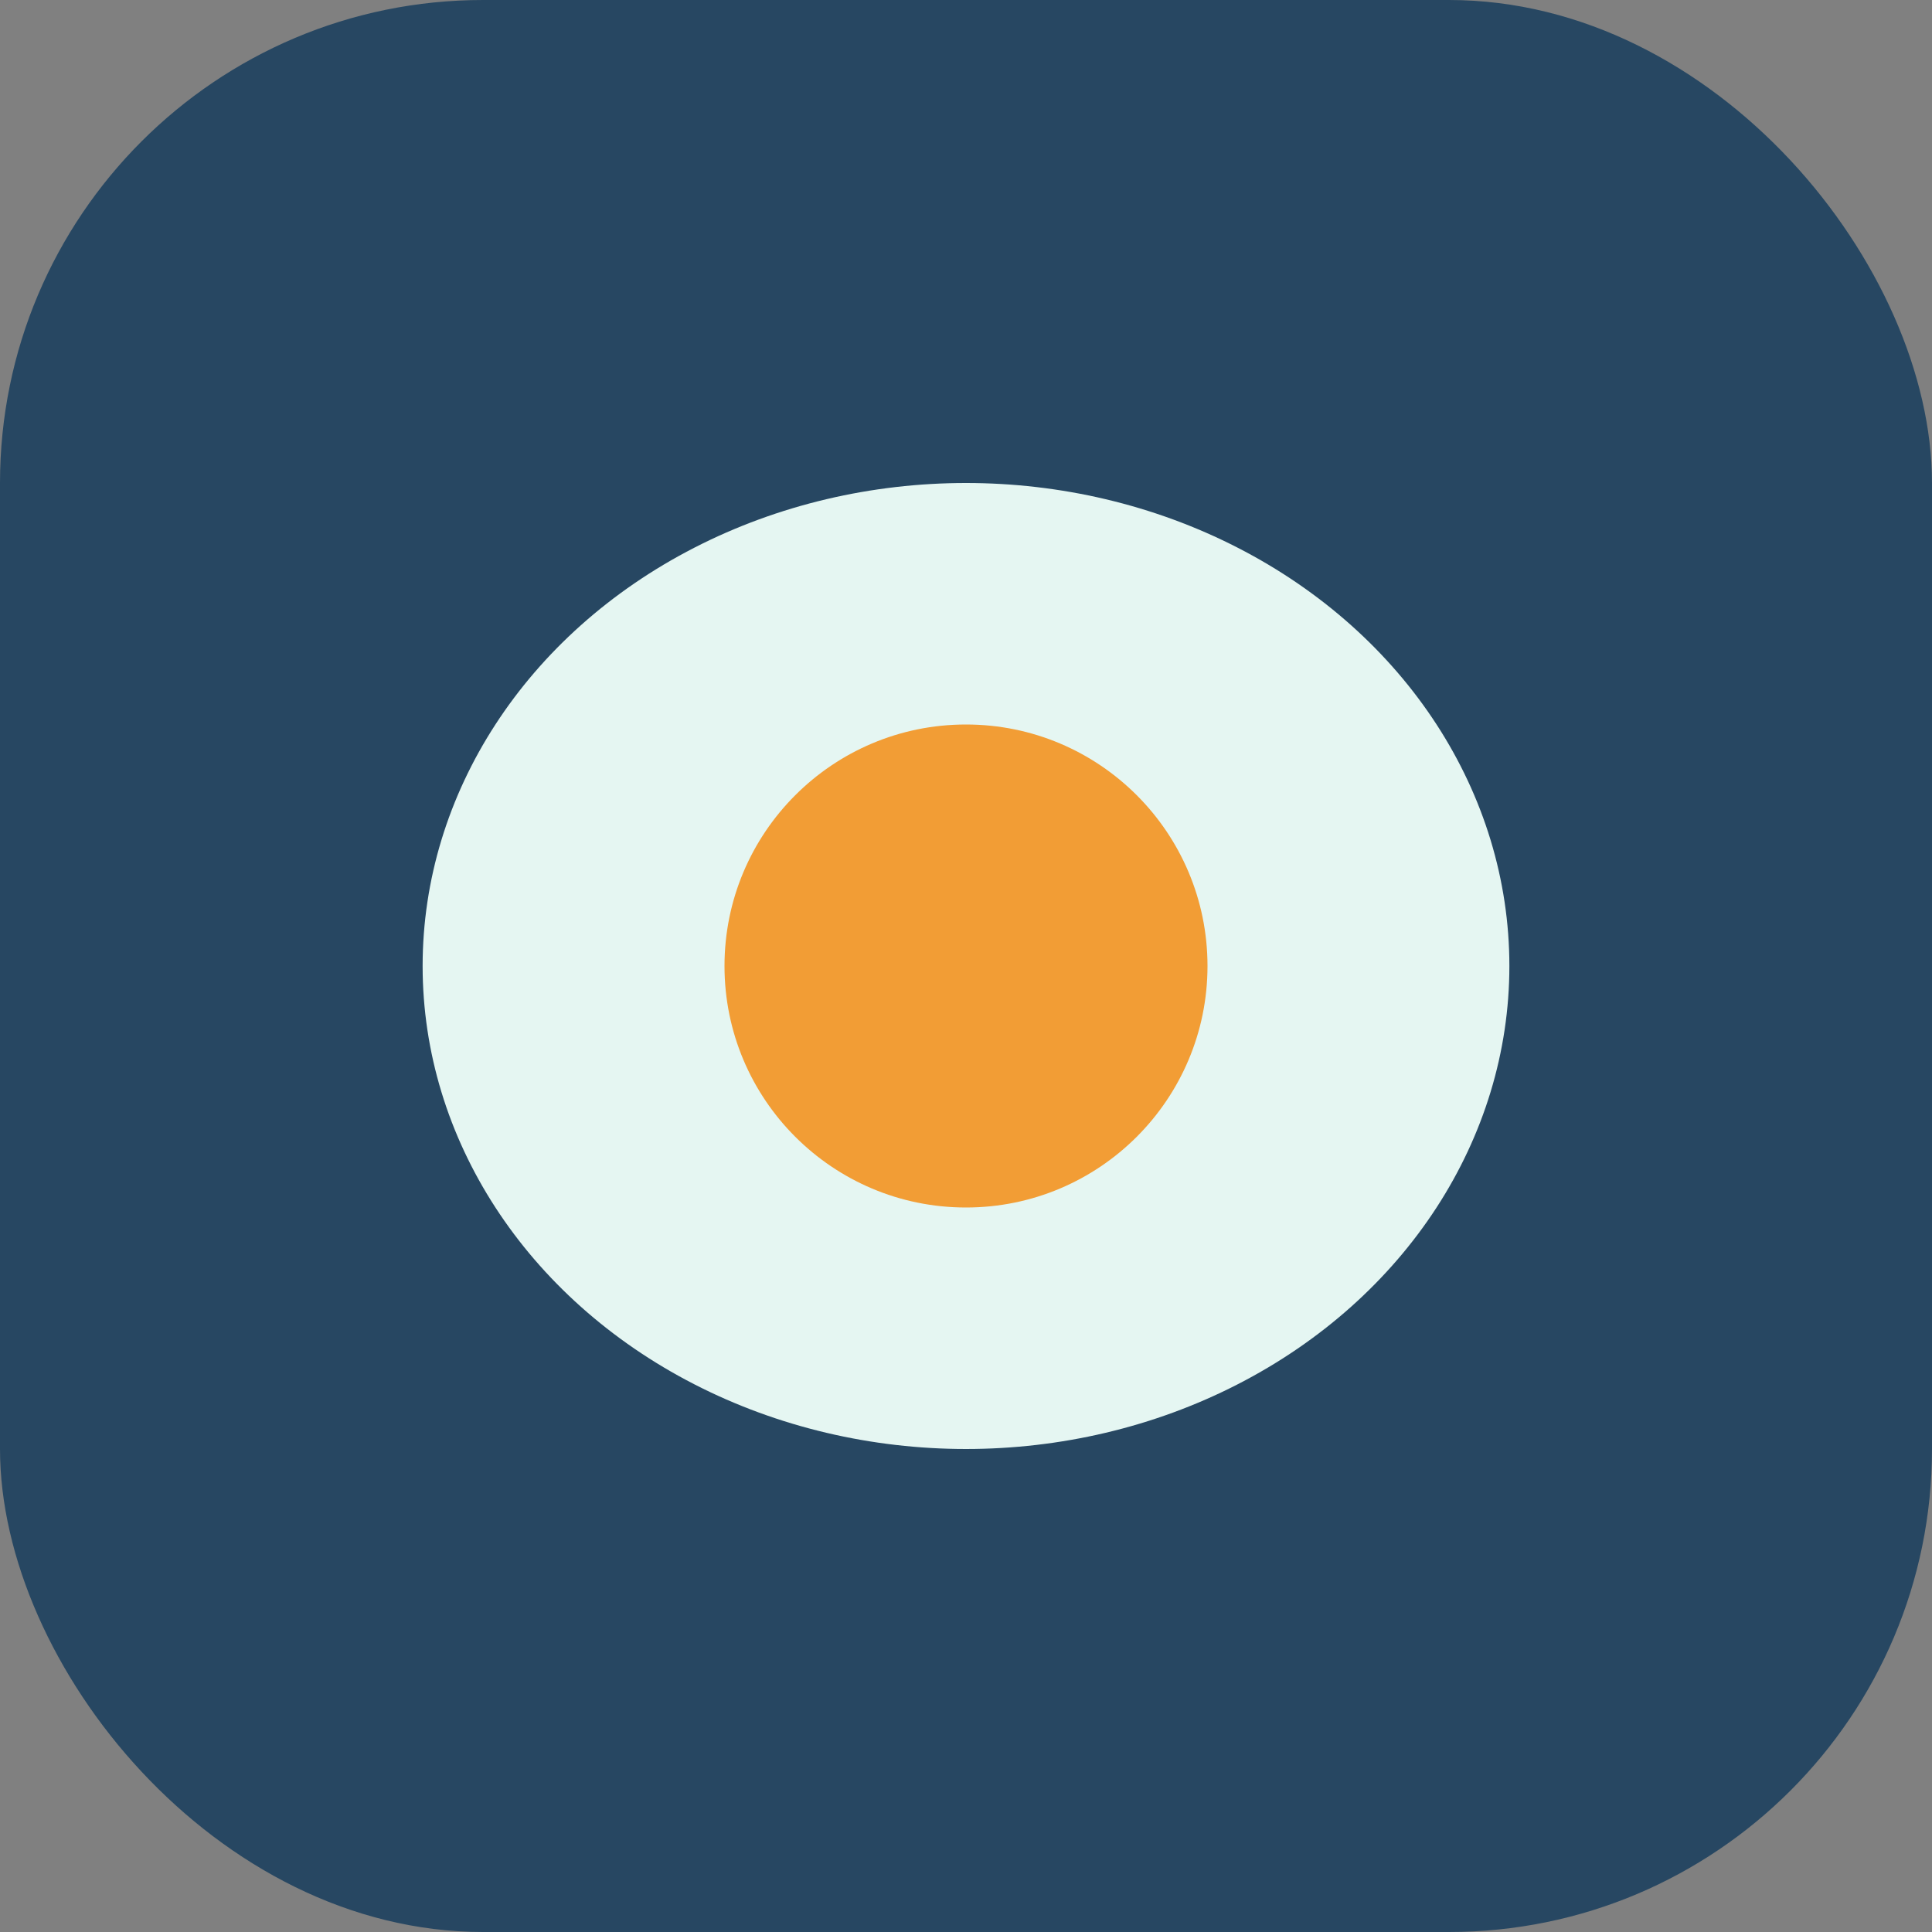
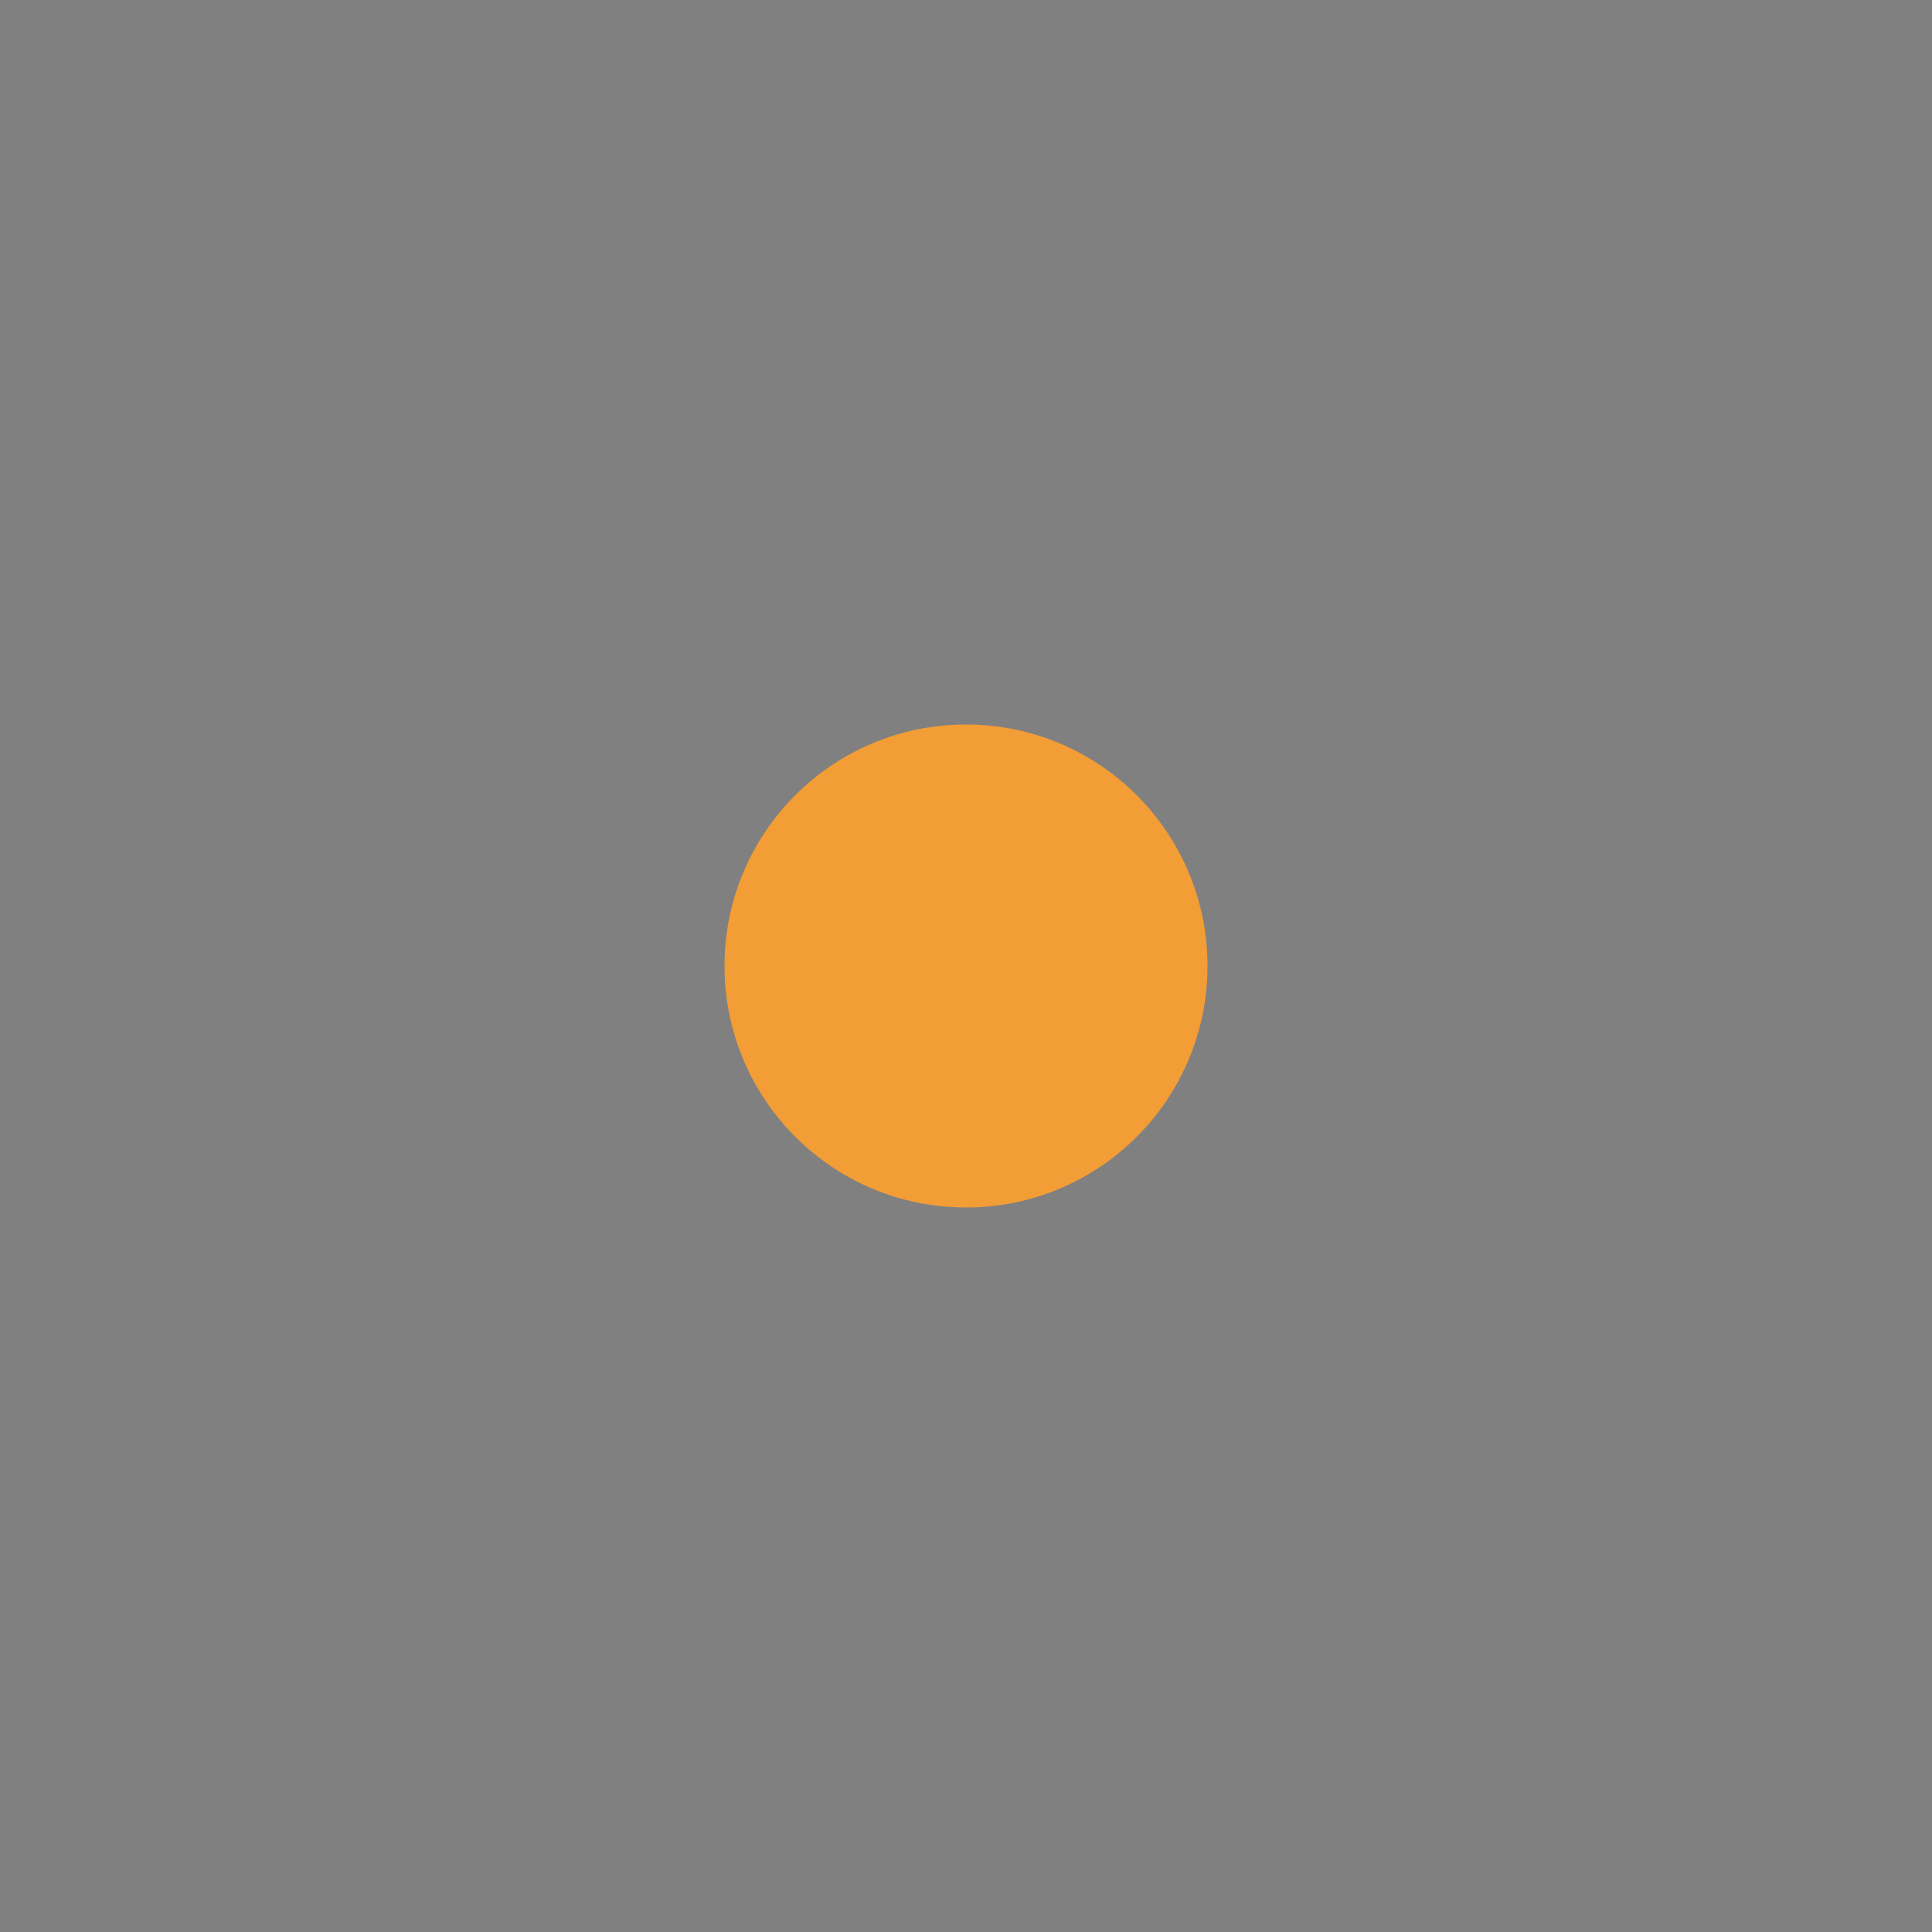
<svg xmlns="http://www.w3.org/2000/svg" width="32" height="32" viewBox="0 0 32 32">
  <rect x="0" y="0" width="32" height="32" fill="#808080" stroke="none" />
-   <rect x="0" y="0" width="32" height="32" rx="8" fill="#274762" />
-   <ellipse cx="16" cy="16" rx="9" ry="8" fill="#E5F6F2" />
  <circle cx="16" cy="16" r="4" fill="#F29D35" />
</svg>